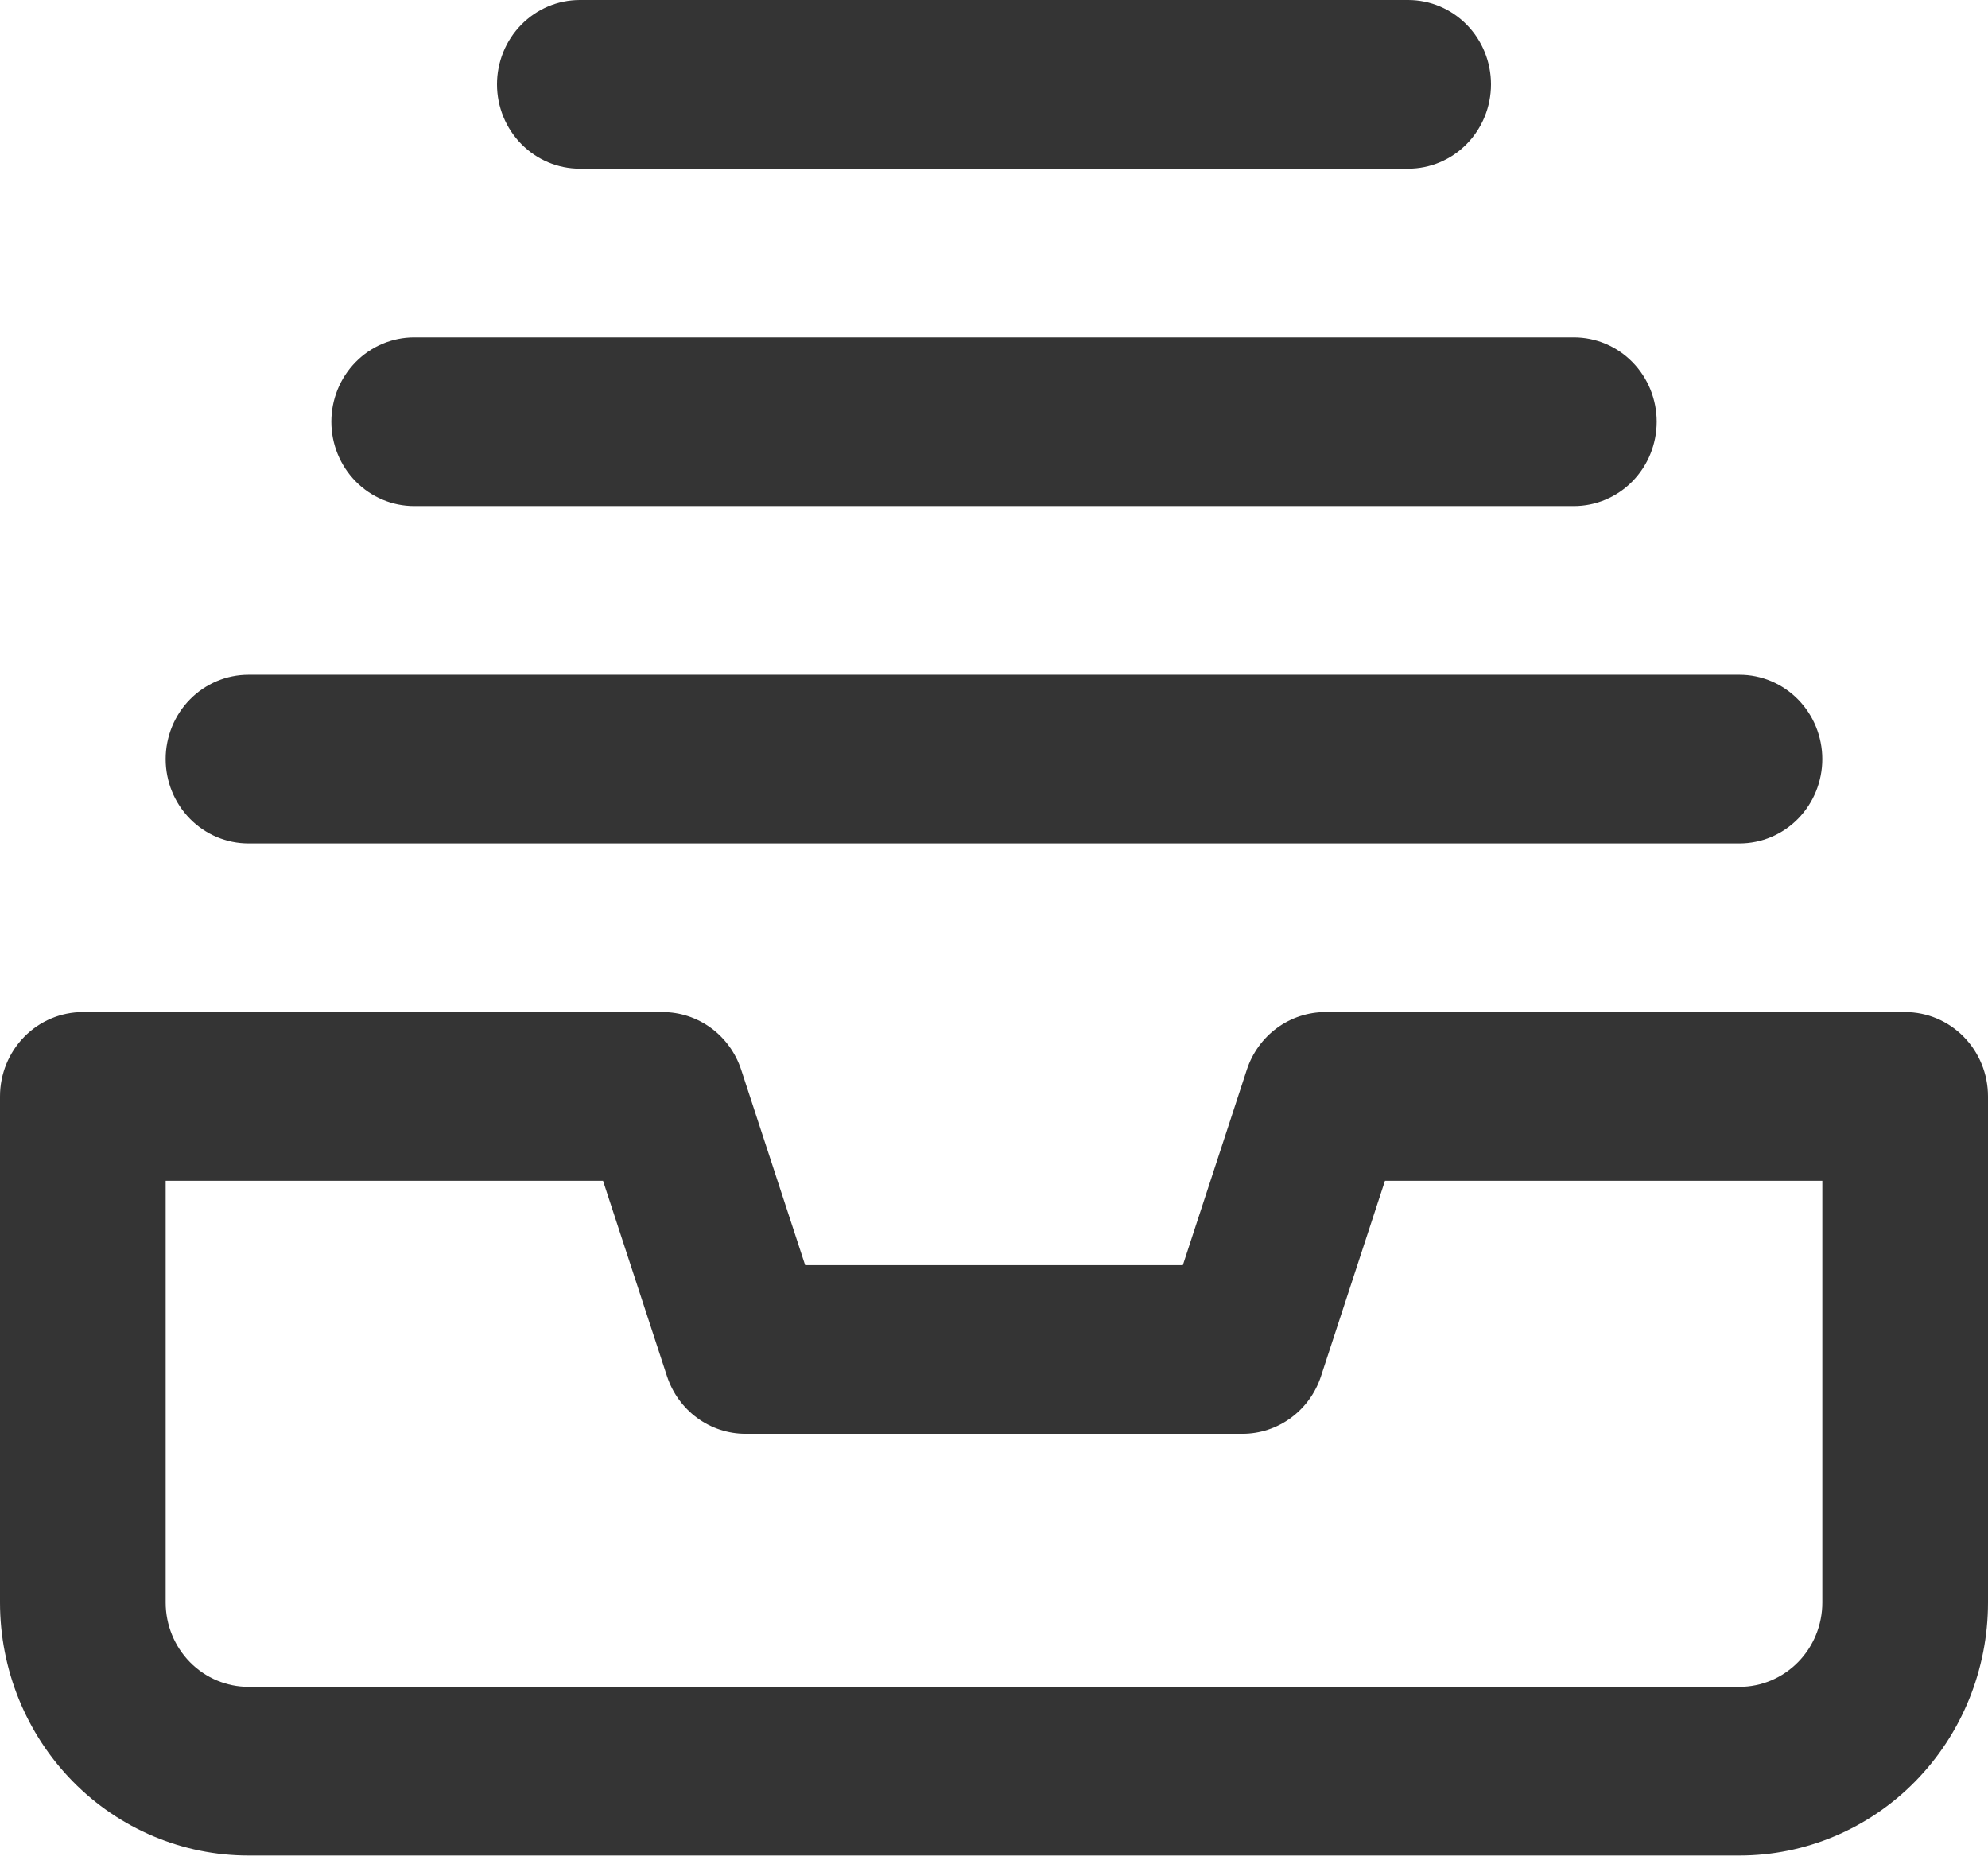
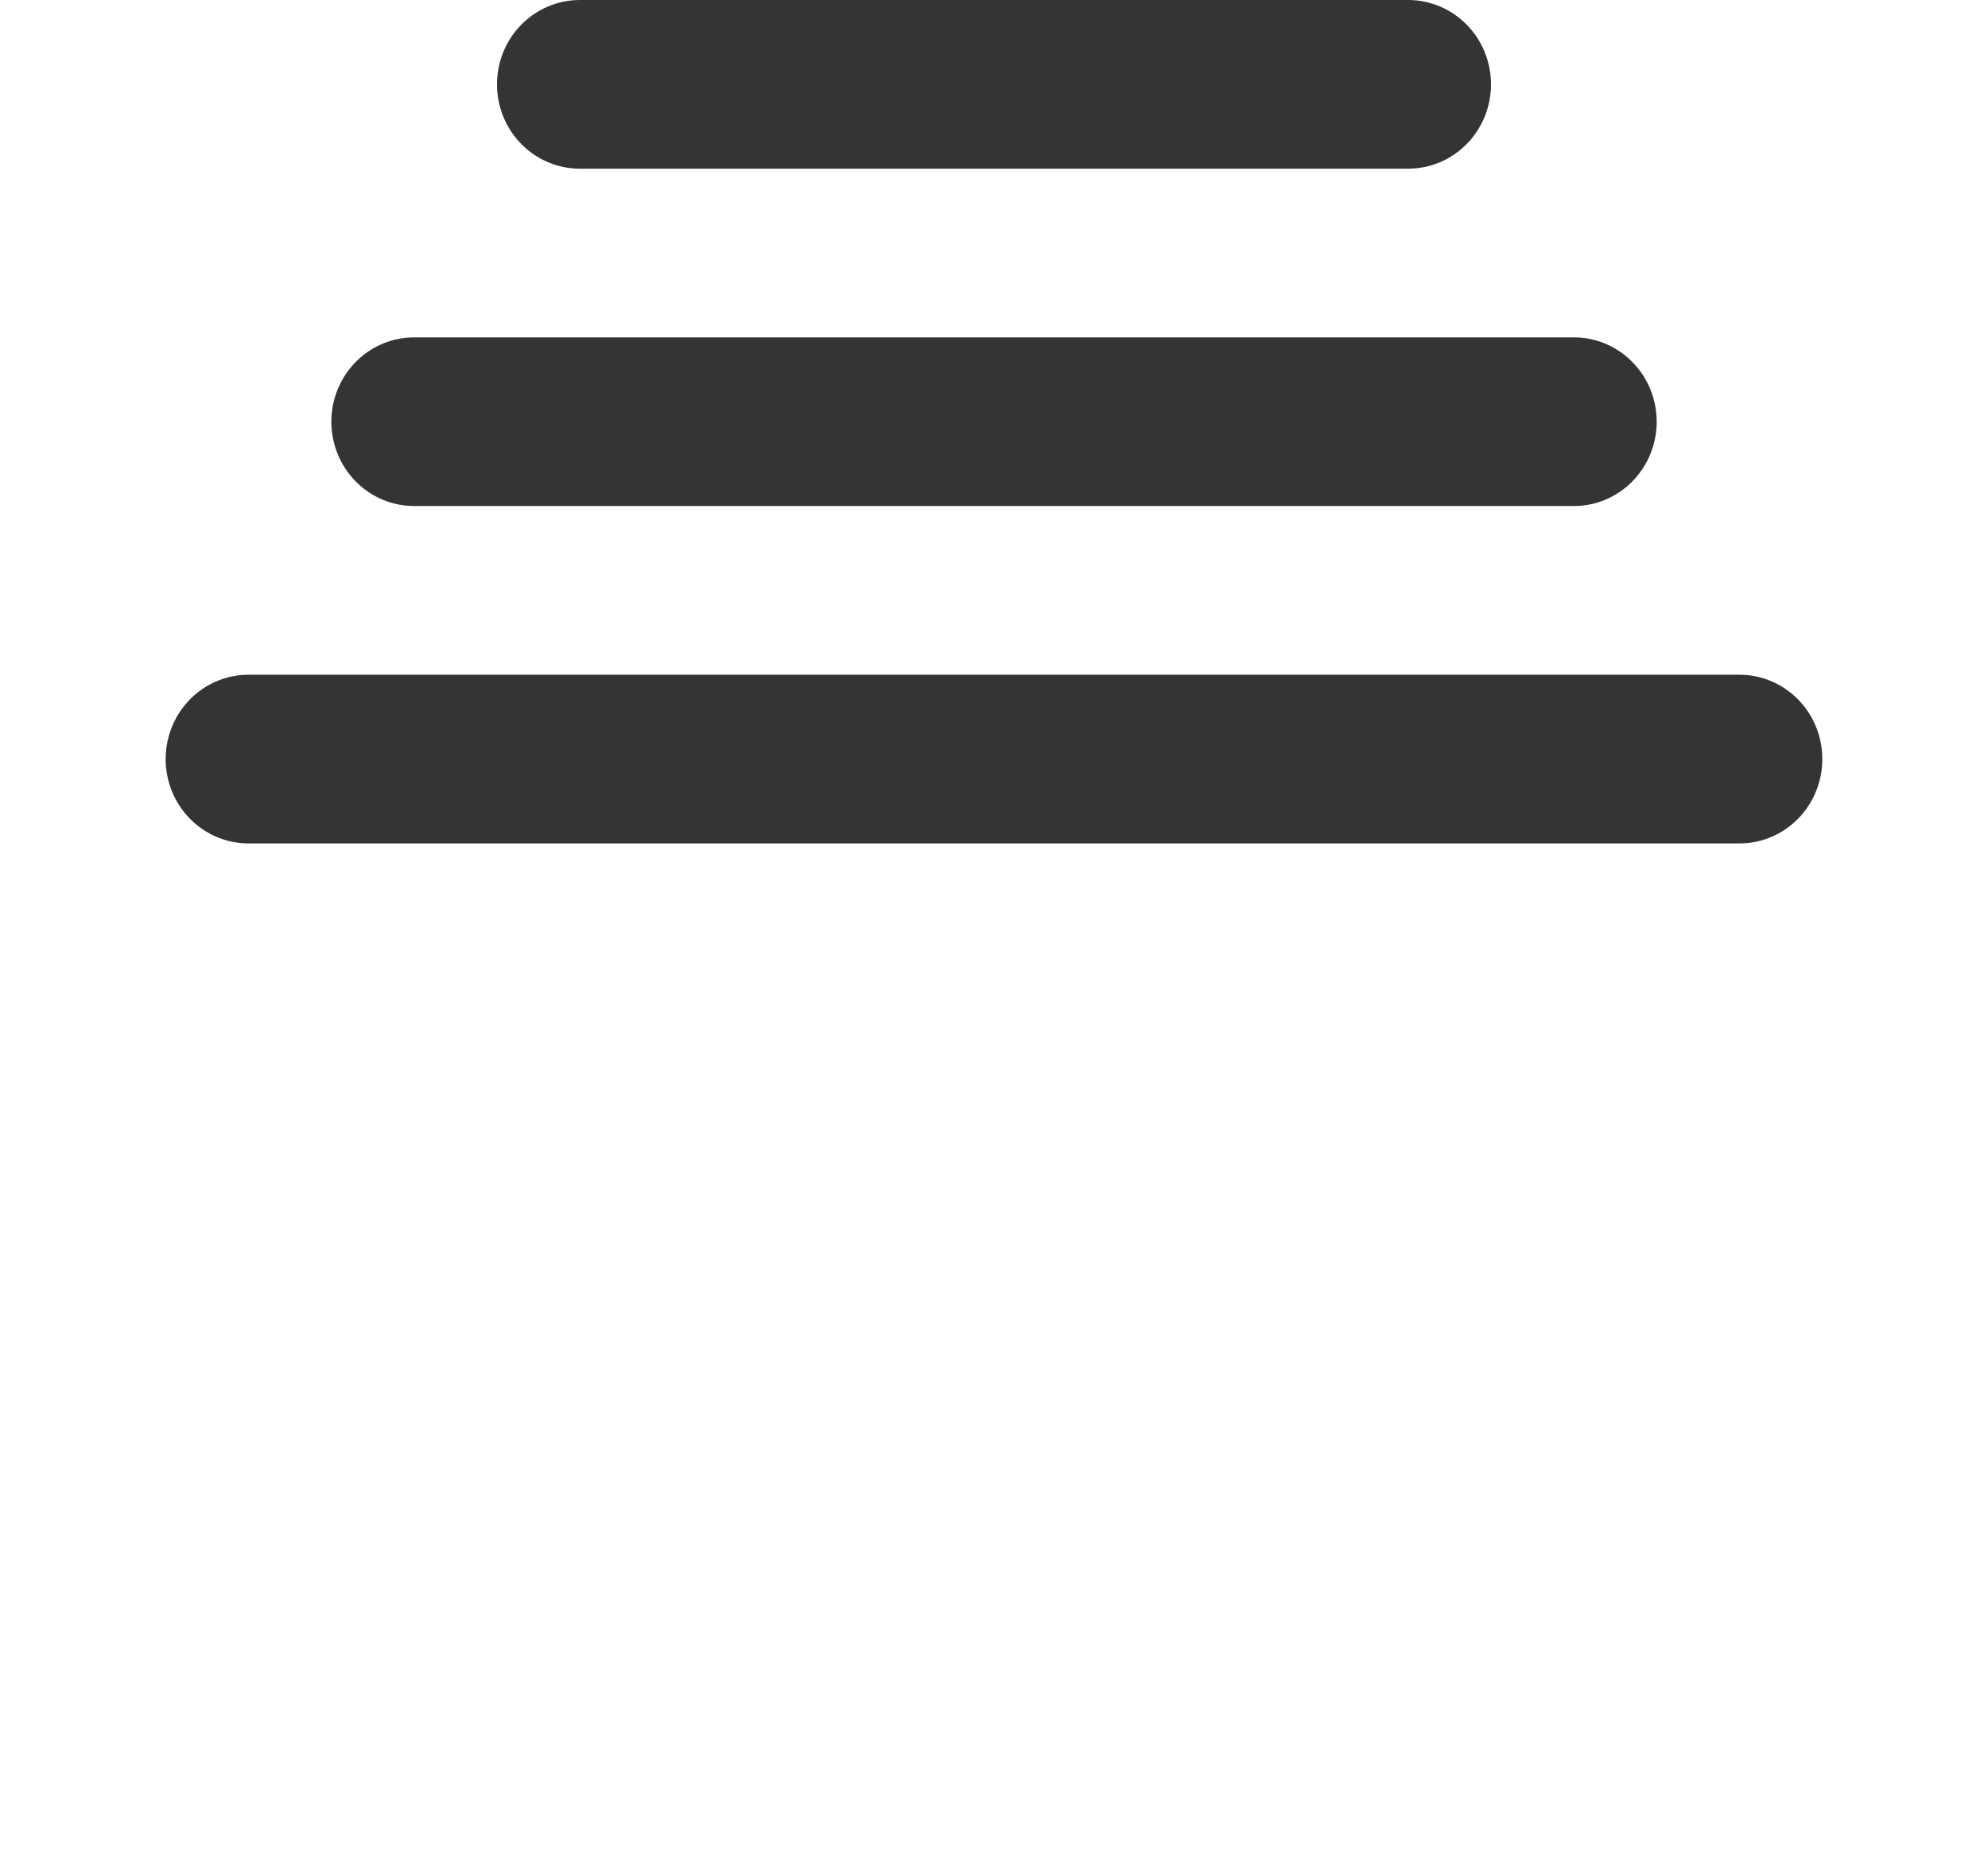
<svg xmlns="http://www.w3.org/2000/svg" width="160" height="150" viewBox="0 0 160 150" fill="none">
-   <path d="M153.333 81.454H106.667C105.27 81.456 103.909 81.903 102.775 82.735C101.642 83.566 100.793 84.739 100.35 86.087L95.2 101.818H64.8L59.65 86.087C59.206 84.739 58.358 83.566 57.225 82.735C56.091 81.903 54.73 81.456 53.333 81.454H6.667C4.899 81.454 3.203 82.17 1.953 83.443C0.702 84.716 0 86.442 0 88.242V128.97C0 134.37 2.107 139.55 5.858 143.369C9.609 147.188 14.696 149.333 20 149.333H140C145.304 149.333 150.391 147.188 154.142 143.369C157.893 139.55 160 134.37 160 128.97V88.242C160 86.442 159.298 84.716 158.047 83.443C156.797 82.17 155.101 81.454 153.333 81.454ZM146.667 128.97C146.667 130.77 145.964 132.496 144.714 133.769C143.464 135.042 141.768 135.758 140 135.758H20C18.232 135.758 16.536 135.042 15.286 133.769C14.036 132.496 13.333 130.77 13.333 128.97V95.03H48.533L53.683 110.761C54.127 112.11 54.975 113.283 56.109 114.114C57.242 114.945 58.603 115.393 60 115.394H100C101.397 115.393 102.758 114.945 103.891 114.114C105.025 113.283 105.873 112.11 106.317 110.761L111.467 95.03H146.667V128.97Z" fill="#343434" />
  <path d="M13.332 61.091C13.332 62.891 14.034 64.618 15.285 65.891C16.535 67.164 18.231 67.879 19.999 67.879H139.999C141.767 67.879 143.463 67.164 144.713 65.891C145.963 64.618 146.665 62.891 146.665 61.091C146.665 59.291 145.963 57.564 144.713 56.291C143.463 55.018 141.767 54.303 139.999 54.303H19.999C18.231 54.303 16.535 55.018 15.285 56.291C14.034 57.564 13.332 59.291 13.332 61.091Z" fill="#343434" />
  <path d="M26.668 33.939C26.668 35.739 27.37 37.466 28.621 38.739C29.871 40.012 31.567 40.727 33.335 40.727H126.668C128.436 40.727 130.132 40.012 131.382 38.739C132.632 37.466 133.335 35.739 133.335 33.939C133.335 32.139 132.632 30.412 131.382 29.139C130.132 27.866 128.436 27.151 126.668 27.151H33.335C31.567 27.151 29.871 27.866 28.621 29.139C27.37 30.412 26.668 32.139 26.668 33.939Z" fill="#343434" />
-   <path d="M46.667 13.576H113.333C115.101 13.576 116.797 12.861 118.047 11.588C119.298 10.315 120 8.588 120 6.788C120 4.988 119.298 3.261 118.047 1.988C116.797 0.715 115.101 0 113.333 0H46.667C44.899 0 43.203 0.715 41.953 1.988C40.702 3.261 40 4.988 40 6.788C40 8.588 40.702 10.315 41.953 11.588C43.203 12.861 44.899 13.576 46.667 13.576Z" fill="#343434" />
+   <path d="M46.667 13.576H113.333C115.101 13.576 116.797 12.861 118.047 11.588C119.298 10.315 120 8.588 120 6.788C120 4.988 119.298 3.261 118.047 1.988C116.797 0.715 115.101 0 113.333 0H46.667C44.899 0 43.203 0.715 41.953 1.988C40.702 3.261 40 4.988 40 6.788C40 8.588 40.702 10.315 41.953 11.588C43.203 12.861 44.899 13.576 46.667 13.576" fill="#343434" />
</svg>